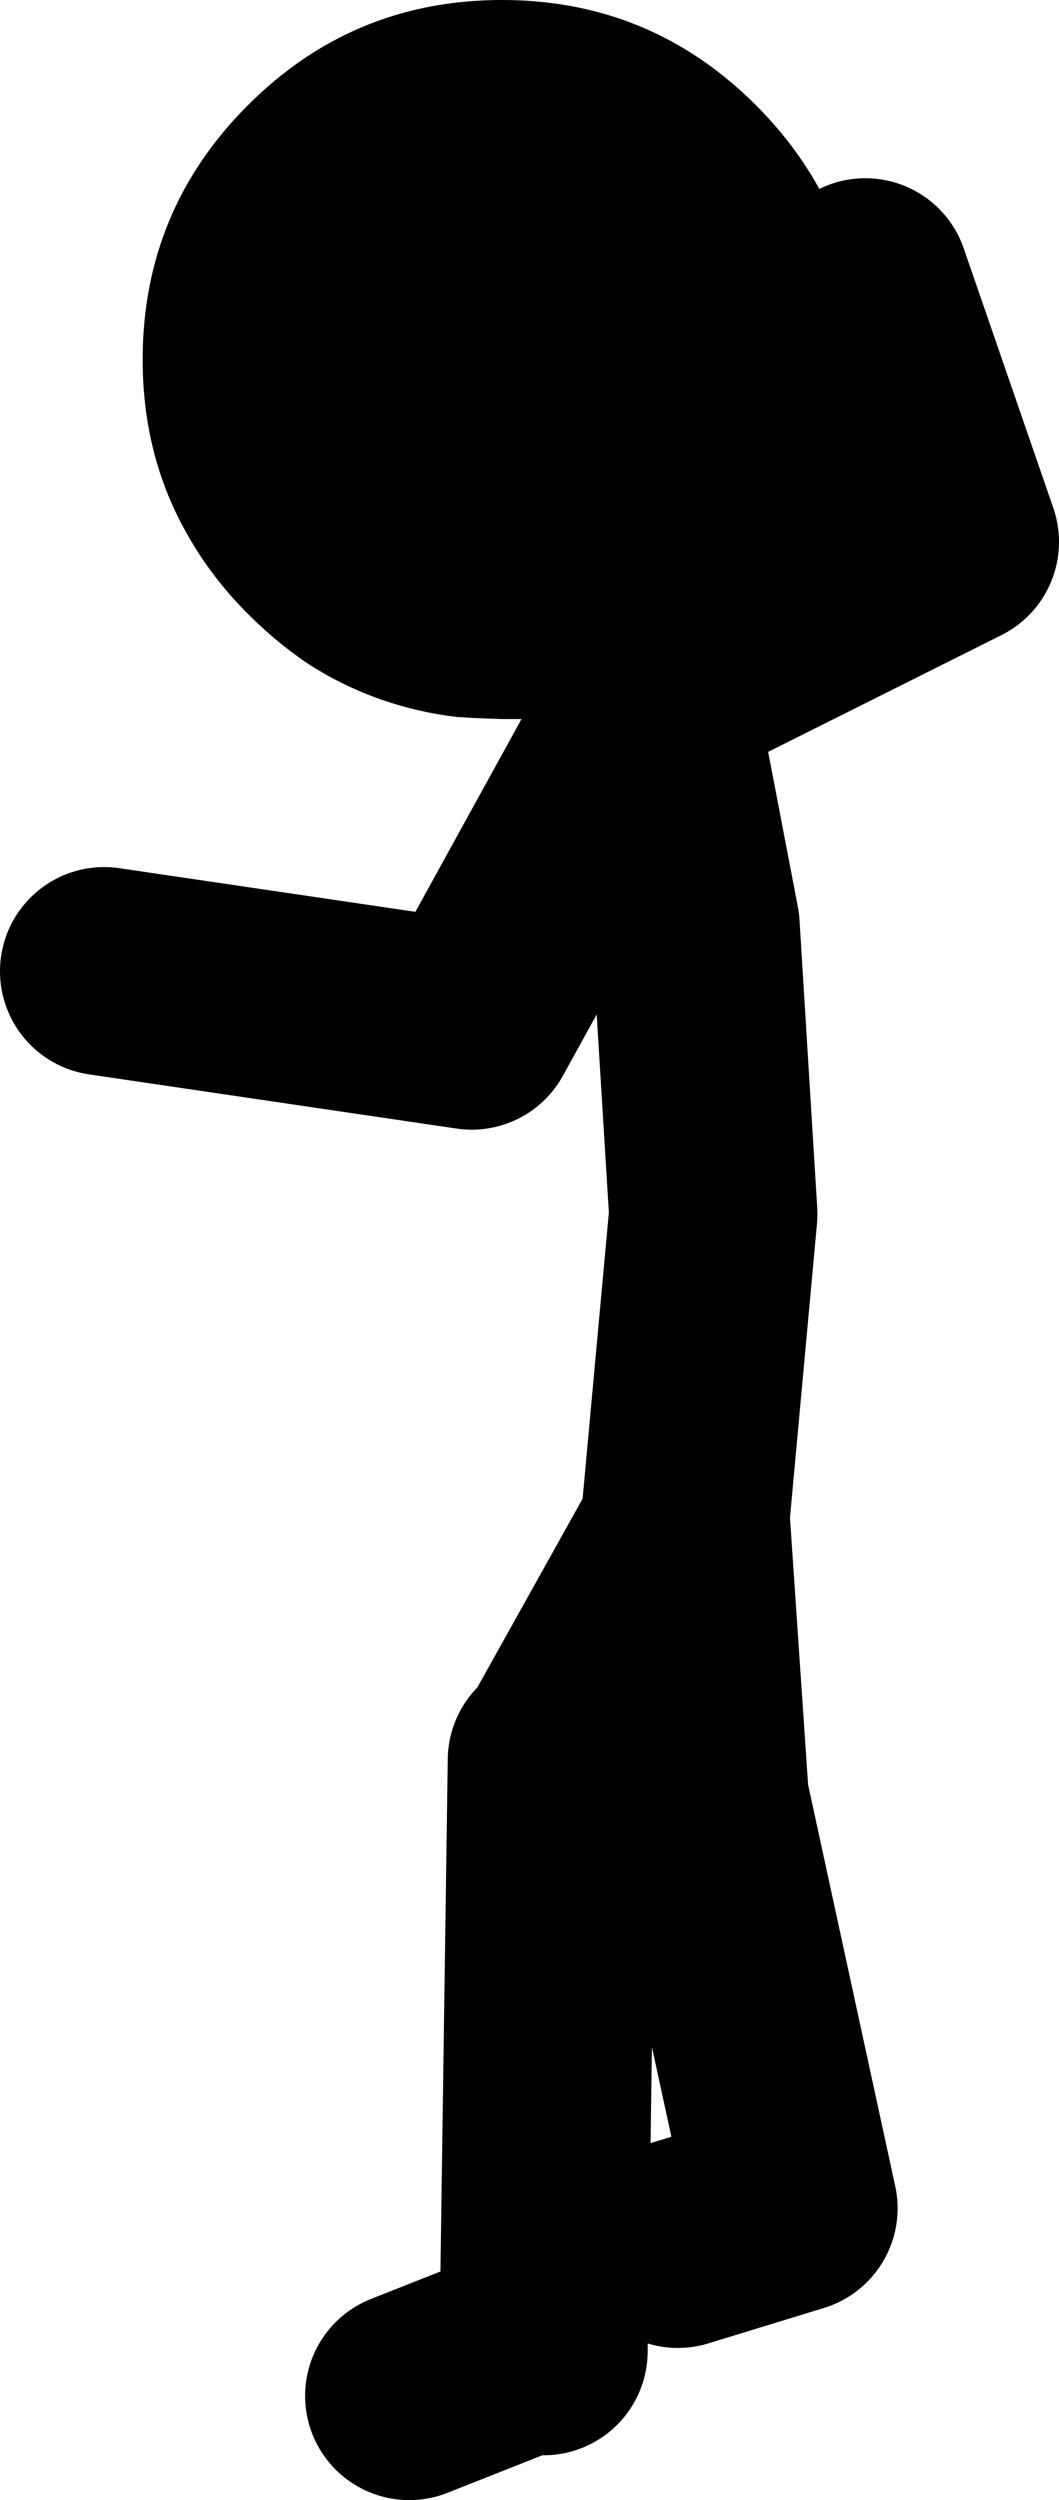
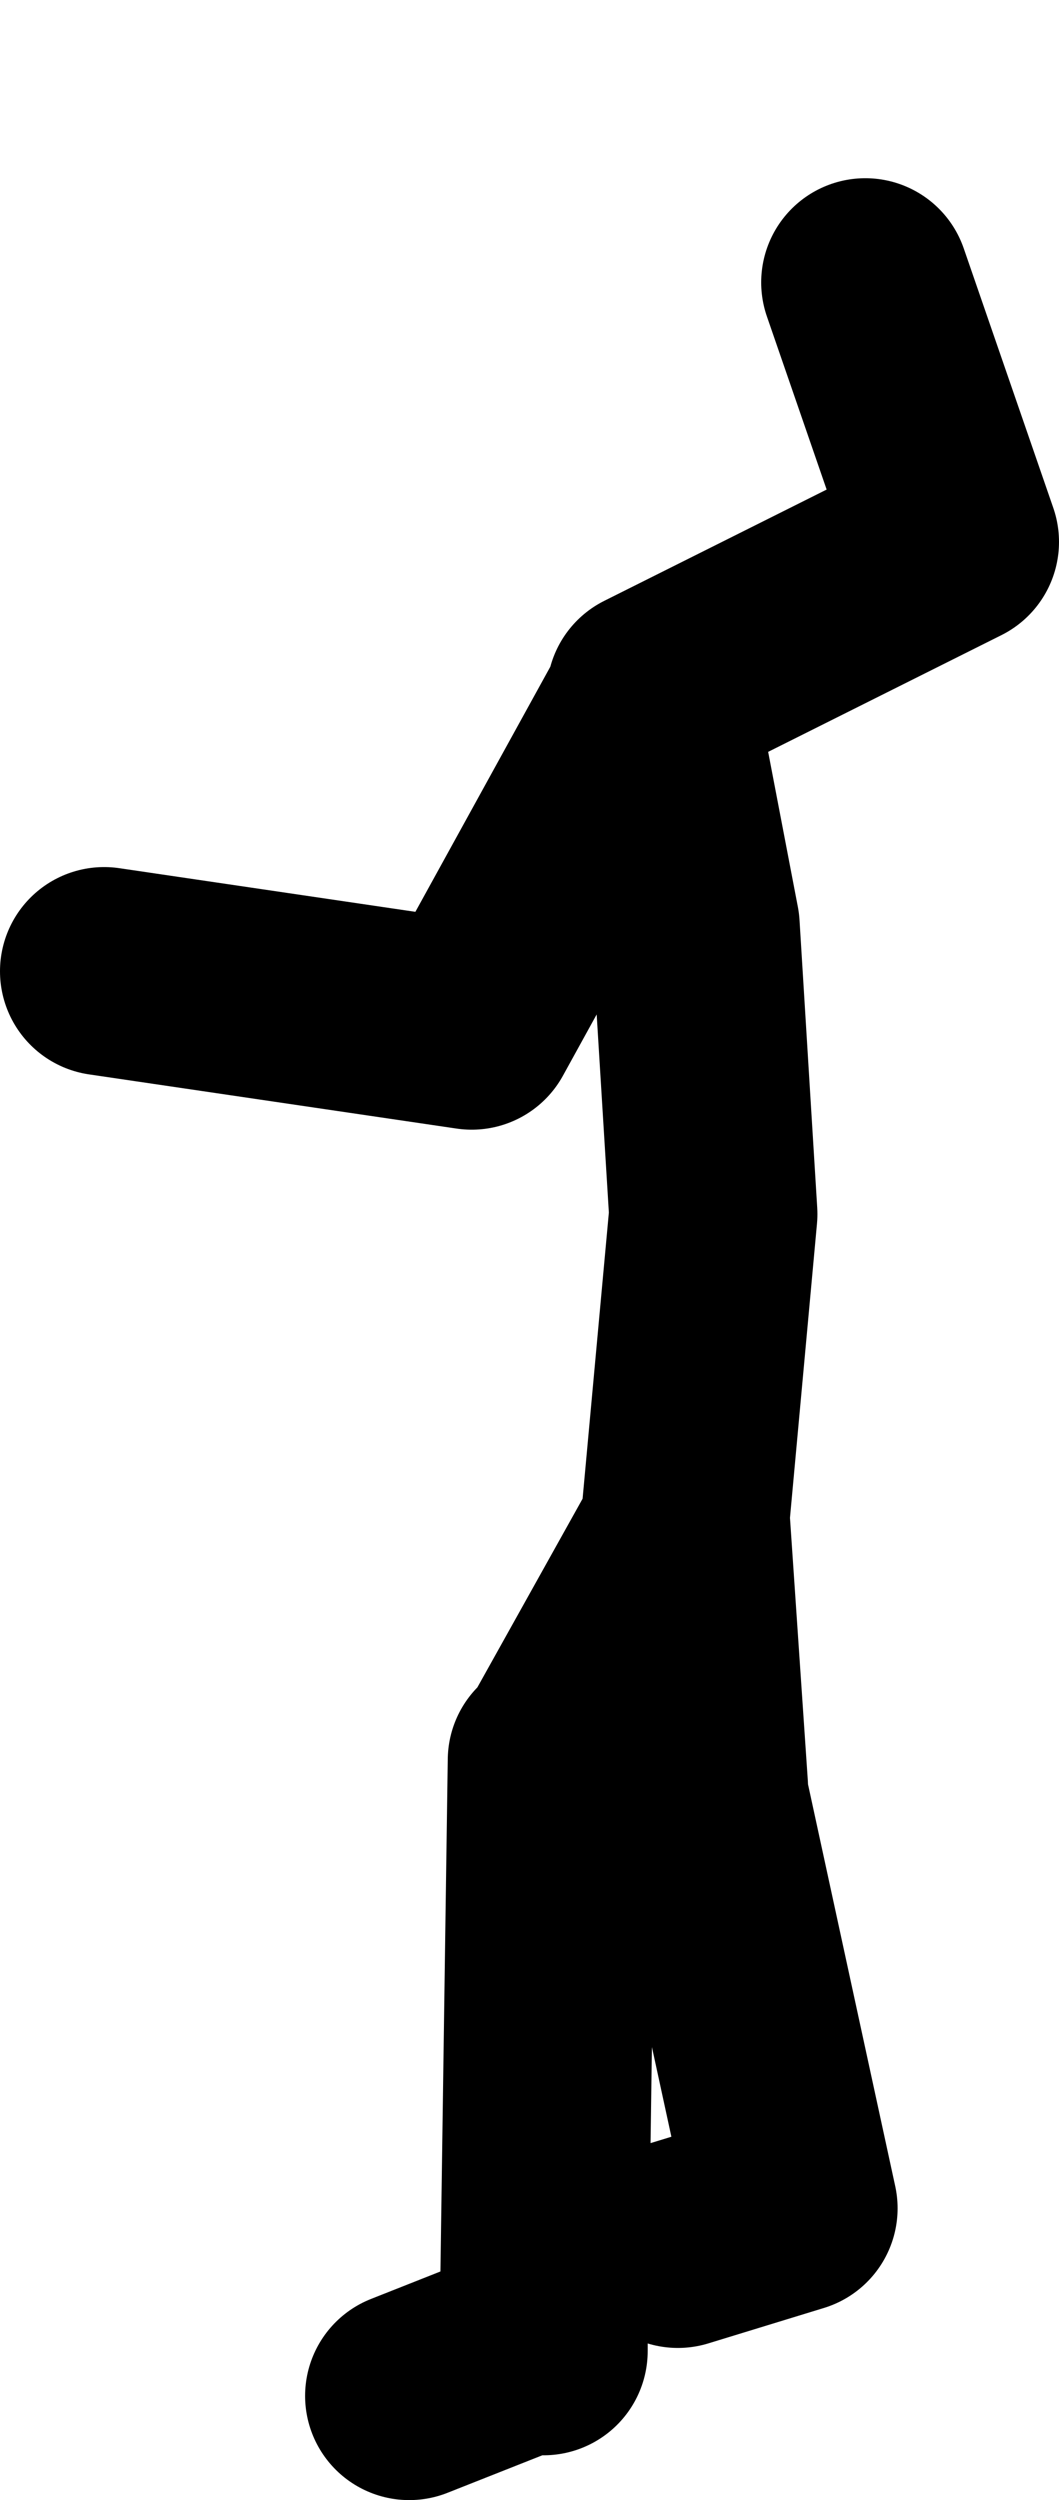
<svg xmlns="http://www.w3.org/2000/svg" height="119.95px" width="50.85px">
  <g transform="matrix(1.0, 0.0, 0.0, 1.0, -31.35, 12.95)">
    <path d="M72.9 0.6 L77.2 13.05 62.8 20.25 62.65 20.55 64.75 31.5 65.6 45.3 64.3 59.45 M36.35 33.65 L54.0 36.25 62.65 20.55 62.6 20.35 62.8 20.25 M58.3 71.05 L64.3 60.3 65.15 72.8 M65.15 73.2 L69.45 93.0 63.9 94.7 M57.45 99.85 L57.45 99.45 51.0 102.0 M57.45 99.45 L57.85 71.5" fill="none" stroke="#000000" stroke-linecap="round" stroke-linejoin="round" stroke-width="10.0" />
-     <path d="M55.45 -12.95 Q62.6 -12.95 67.65 -7.9 72.7 -2.85 72.7 4.3 72.7 11.45 67.65 16.5 L65.5 18.35 64.05 19.3 62.4 20.15 Q60.3 21.1 57.95 21.4 L56.55 21.55 55.45 21.55 54.1 21.5 53.3 21.45 Q49.5 21.0 46.3 19.0 44.7 17.95 43.25 16.5 41.5 14.75 40.35 12.7 38.2 8.95 38.2 4.3 38.2 -2.85 43.25 -7.9 48.3 -12.95 55.45 -12.95" fill="#000000" fill-rule="evenodd" stroke="none" />
  </g>
</svg>